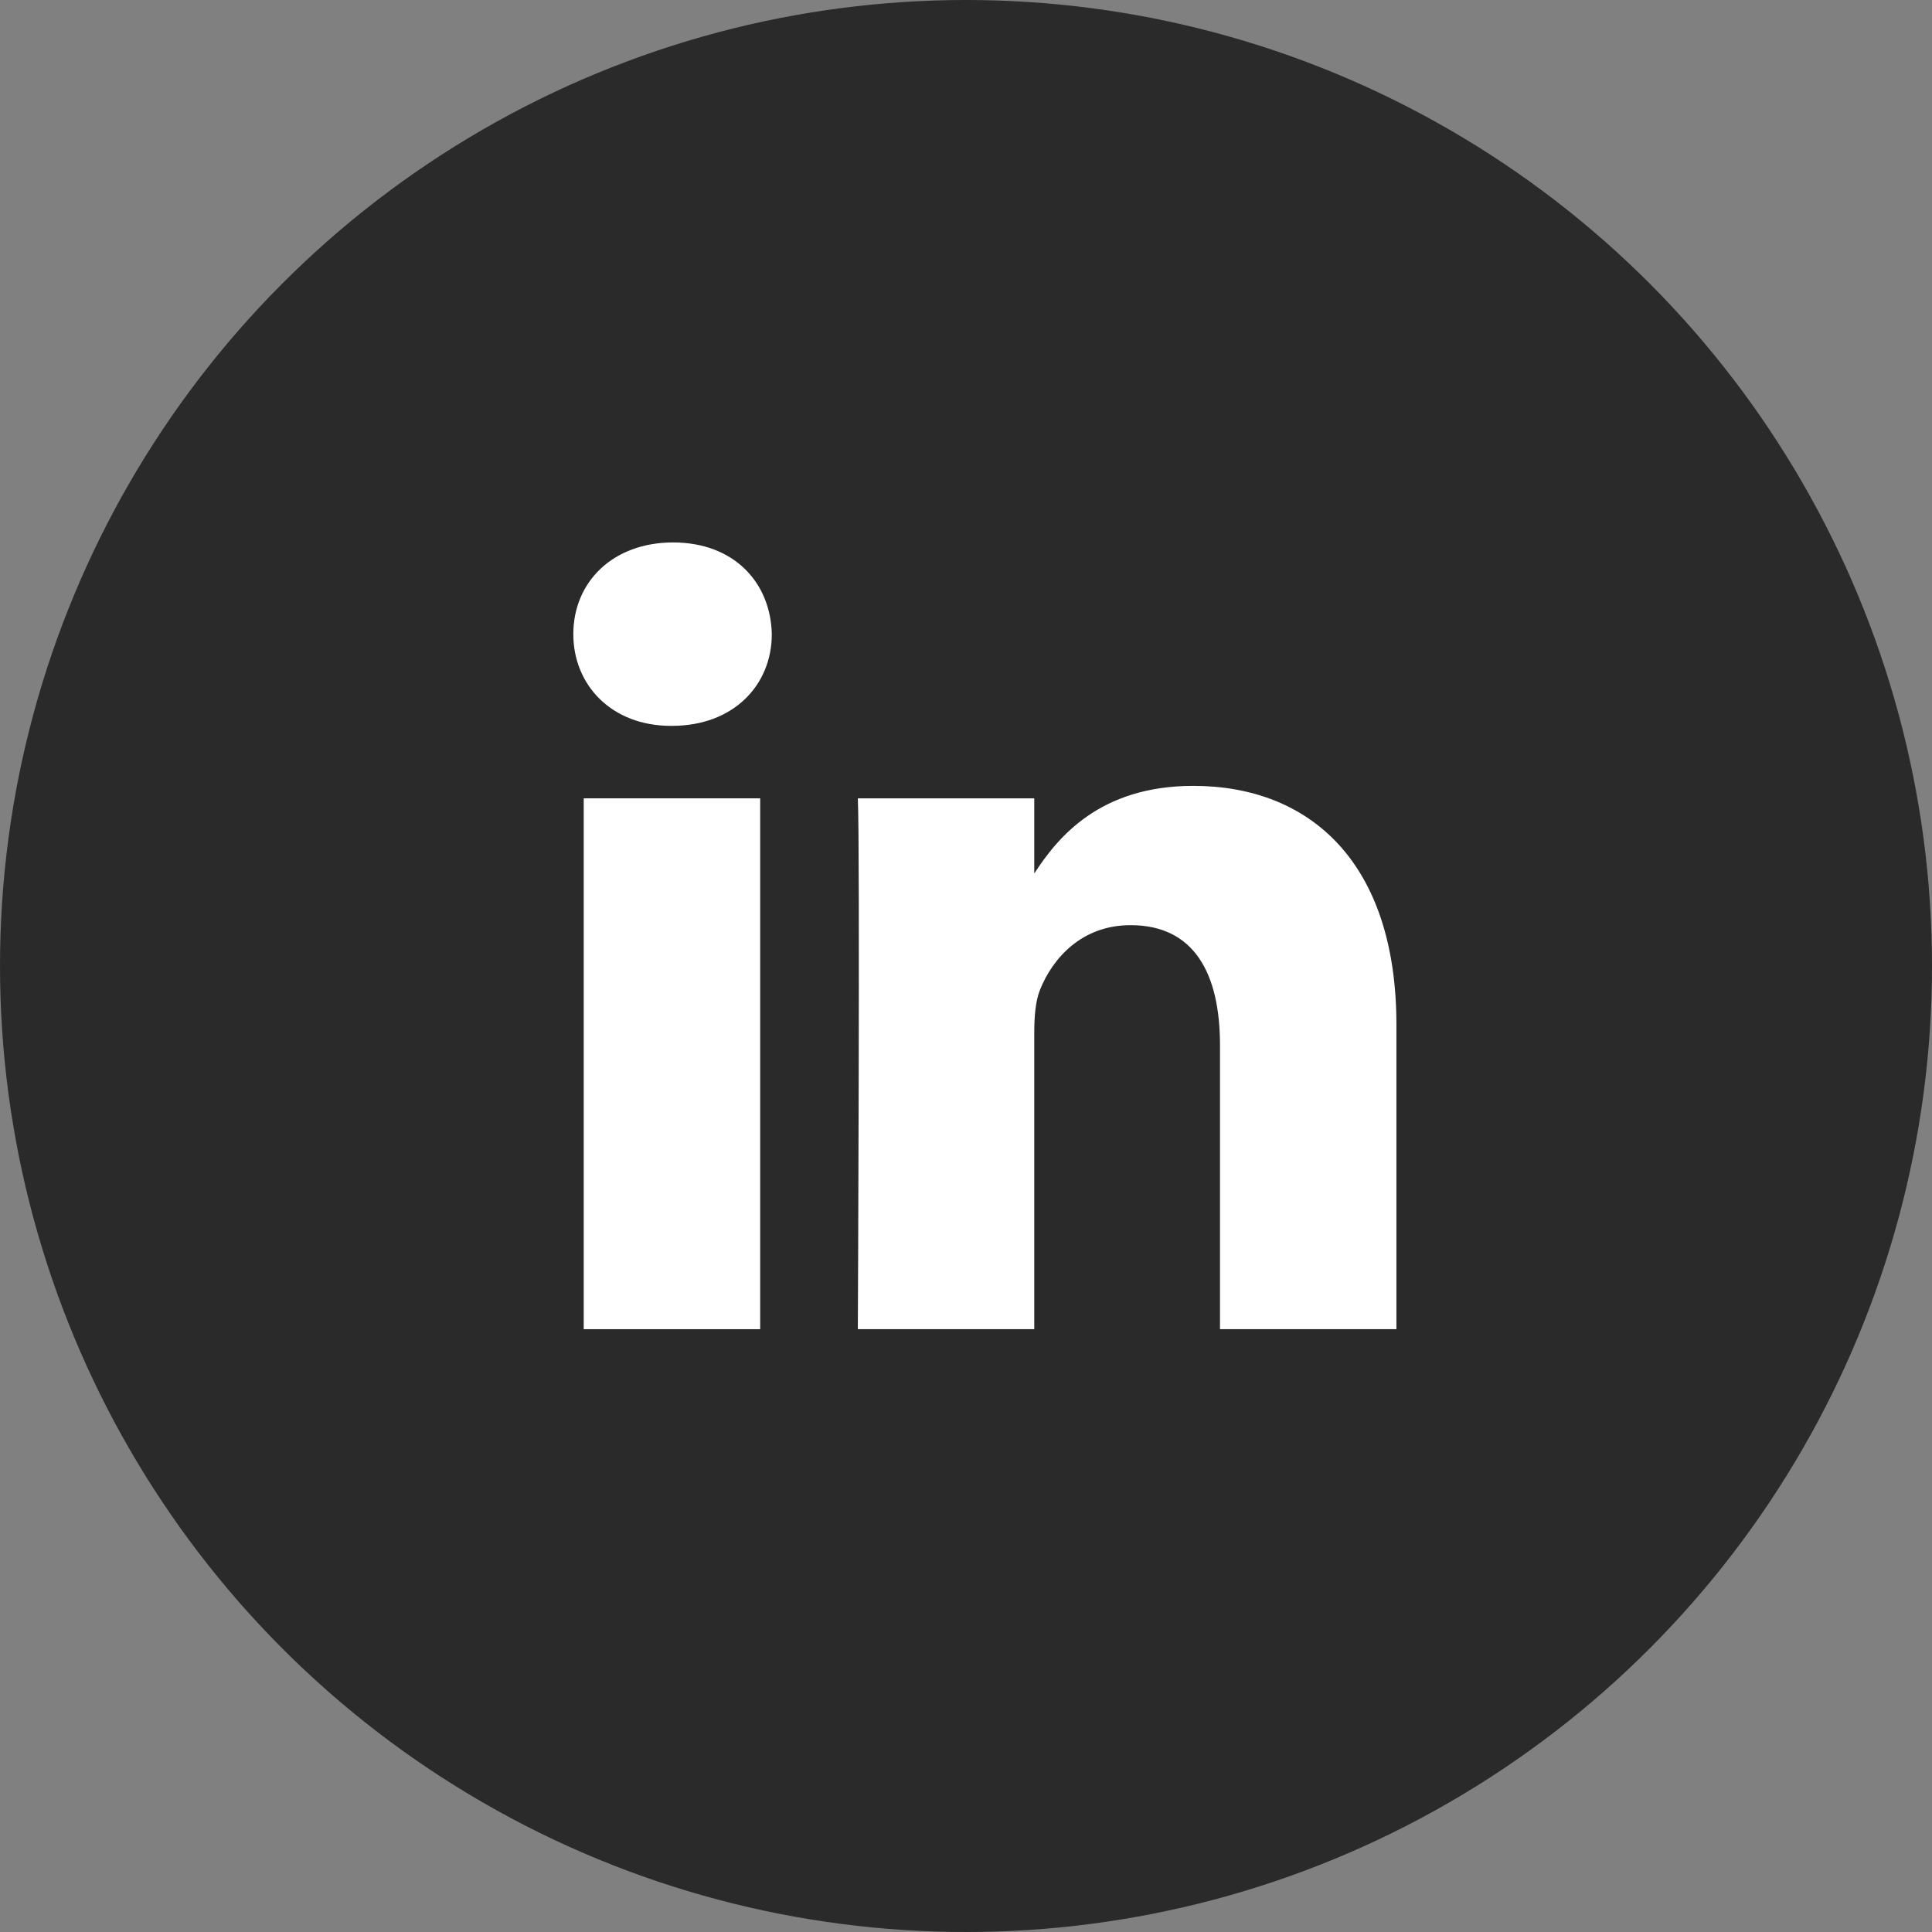
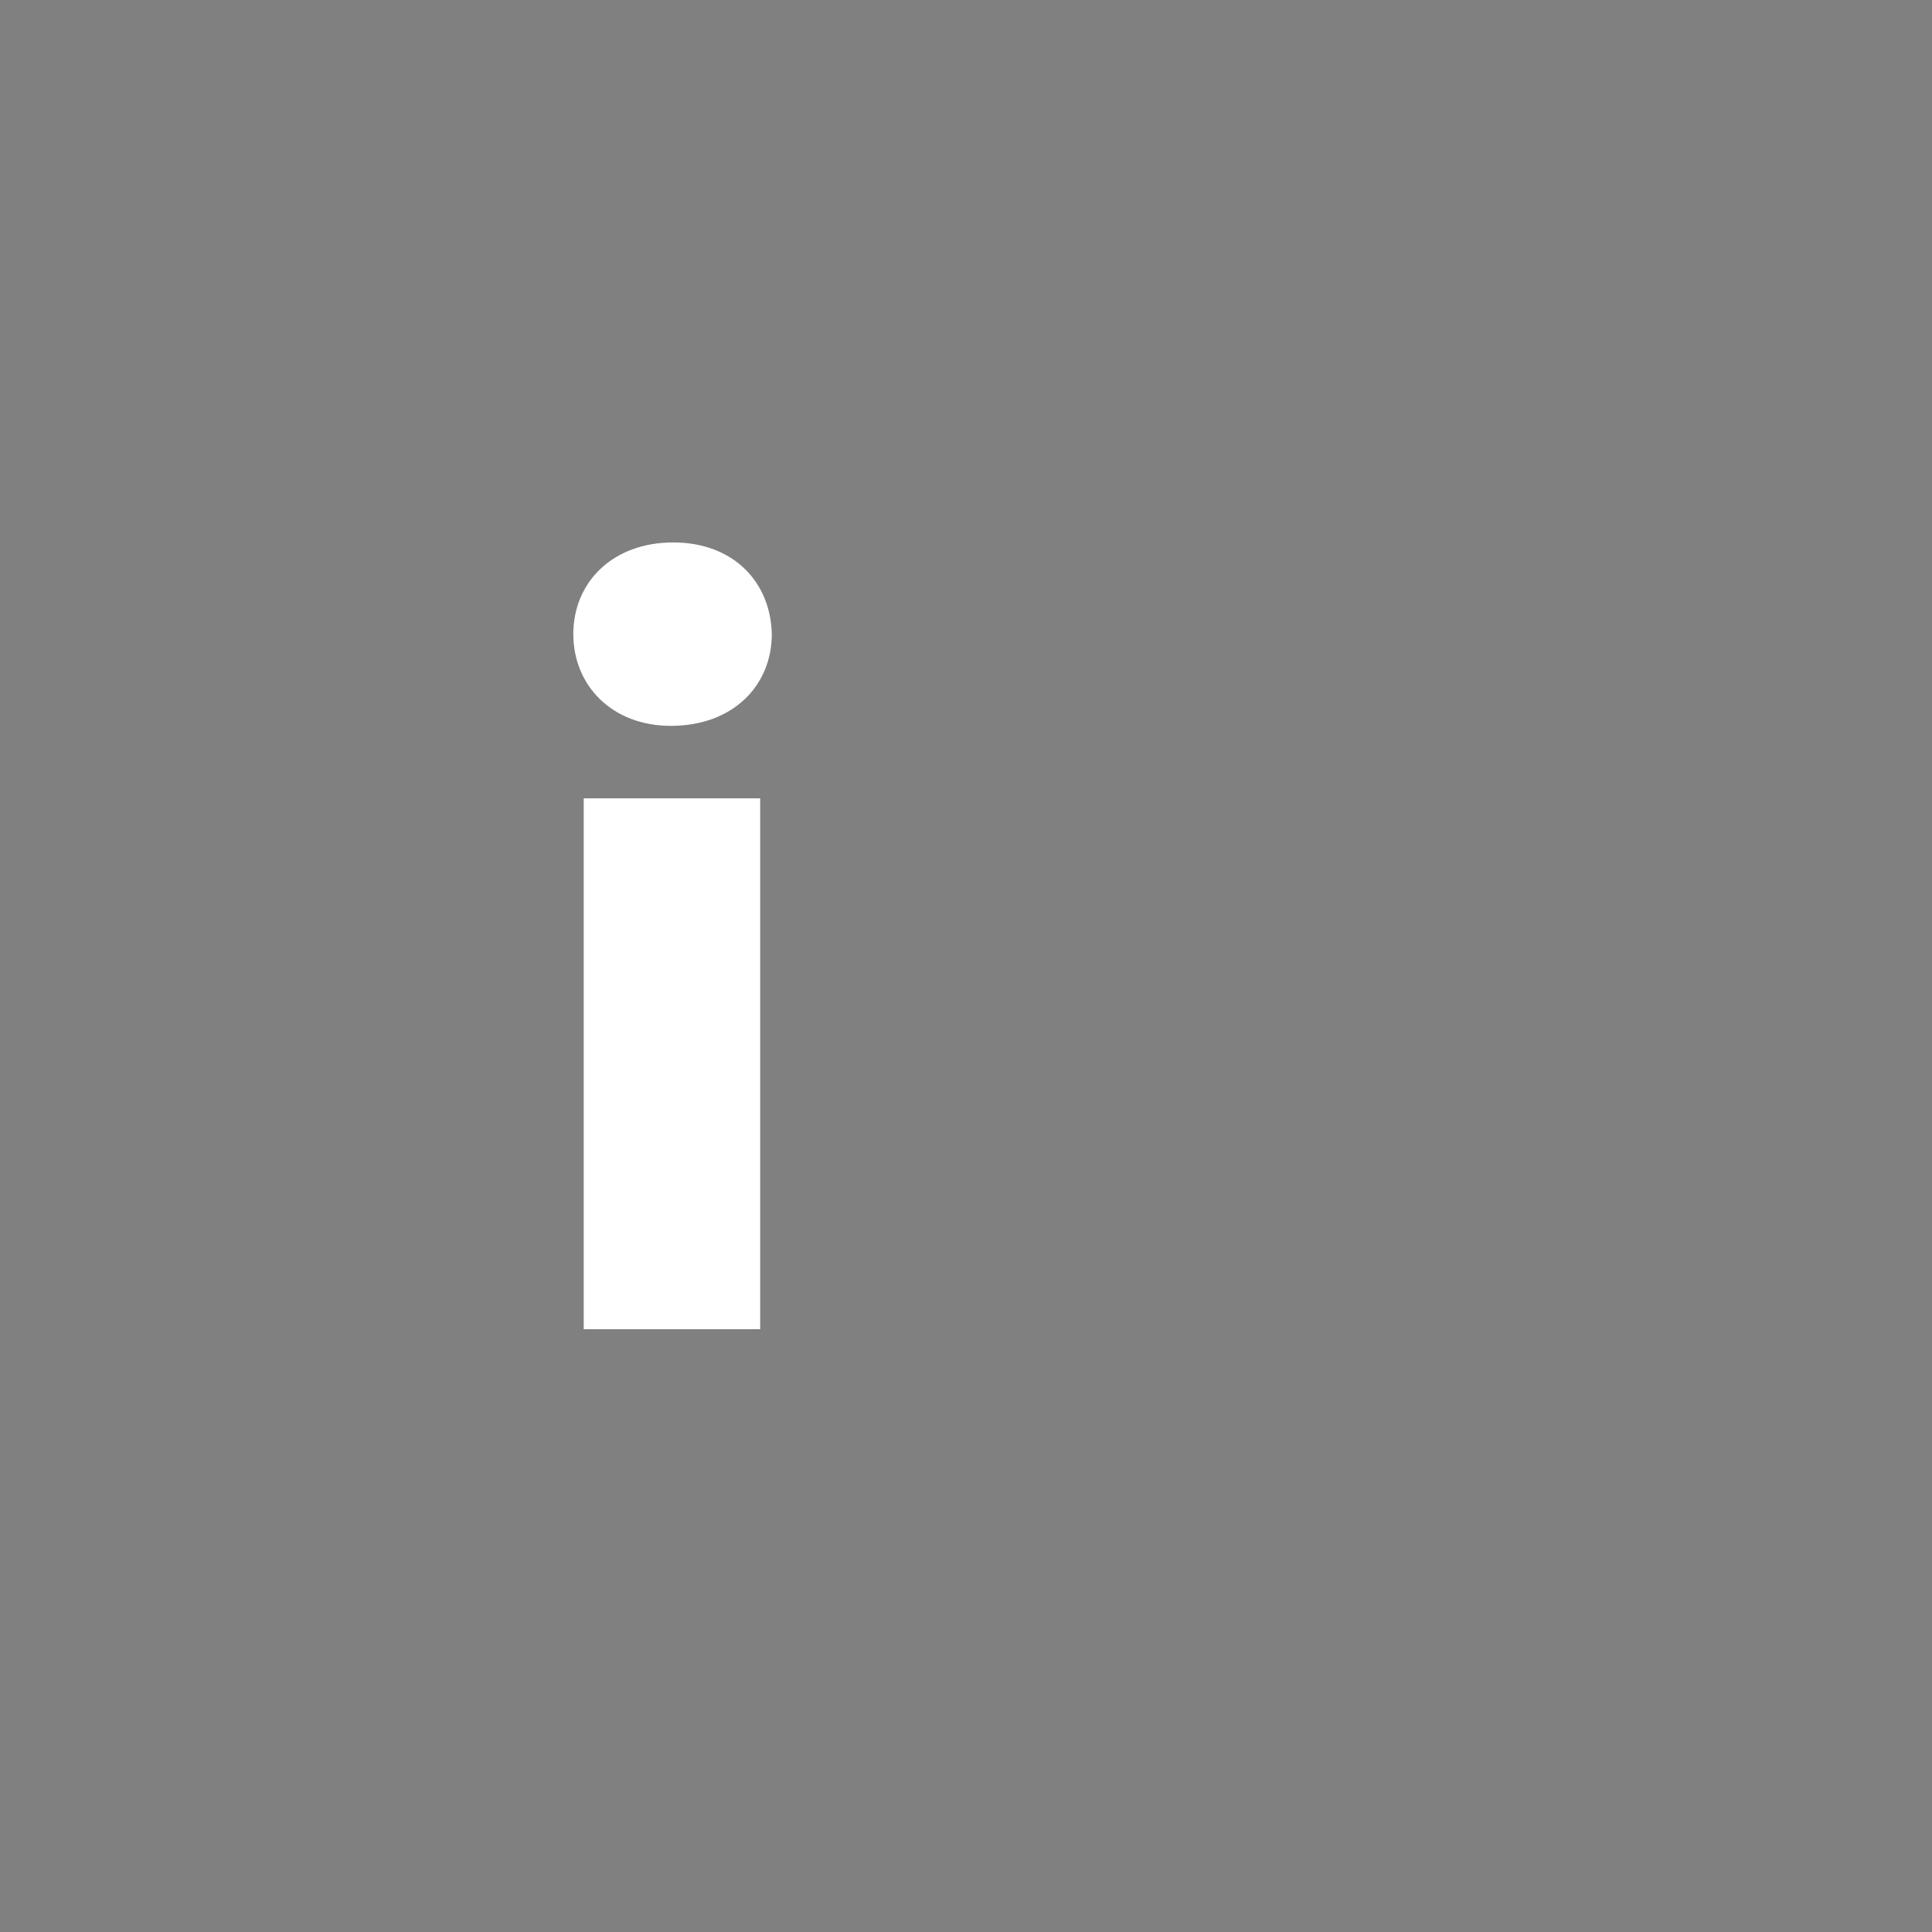
<svg xmlns="http://www.w3.org/2000/svg" width="60" height="60" viewBox="0 0 60 60" fill="none">
  <rect x="0" y="0" width="60" height="60" fill="#808080" stroke="none" />
  <g id="Social Icon">
-     <circle id="Background" cx="30" cy="30" r="30" fill="#2A2A2A" />
    <g id="LinkedIn">
      <path d="M18.128 41.279H23.608V24.793H18.128V41.279Z" fill="white" />
-       <path d="M20.833 22.542H20.869C22.779 22.542 23.969 21.276 23.969 19.694C23.933 18.076 22.779 16.846 20.905 16.846C19.03 16.846 17.805 18.076 17.805 19.694C17.805 21.276 18.994 22.542 20.833 22.542Z" fill="white" />
-       <path d="M37.888 41.279H43.367V31.826C43.367 26.763 40.664 24.406 37.059 24.406C34.151 24.406 32.848 26.004 32.12 27.128V24.793H26.641C26.712 26.34 26.641 41.279 26.641 41.279H32.12V32.073C32.12 31.58 32.156 31.088 32.3 30.735C32.697 29.751 33.598 28.732 35.112 28.732C37.095 28.732 37.888 30.243 37.888 32.46V41.279Z" fill="white" />
+       <path d="M20.833 22.542C22.779 22.542 23.969 21.276 23.969 19.694C23.933 18.076 22.779 16.846 20.905 16.846C19.03 16.846 17.805 18.076 17.805 19.694C17.805 21.276 18.994 22.542 20.833 22.542Z" fill="white" />
    </g>
  </g>
</svg>